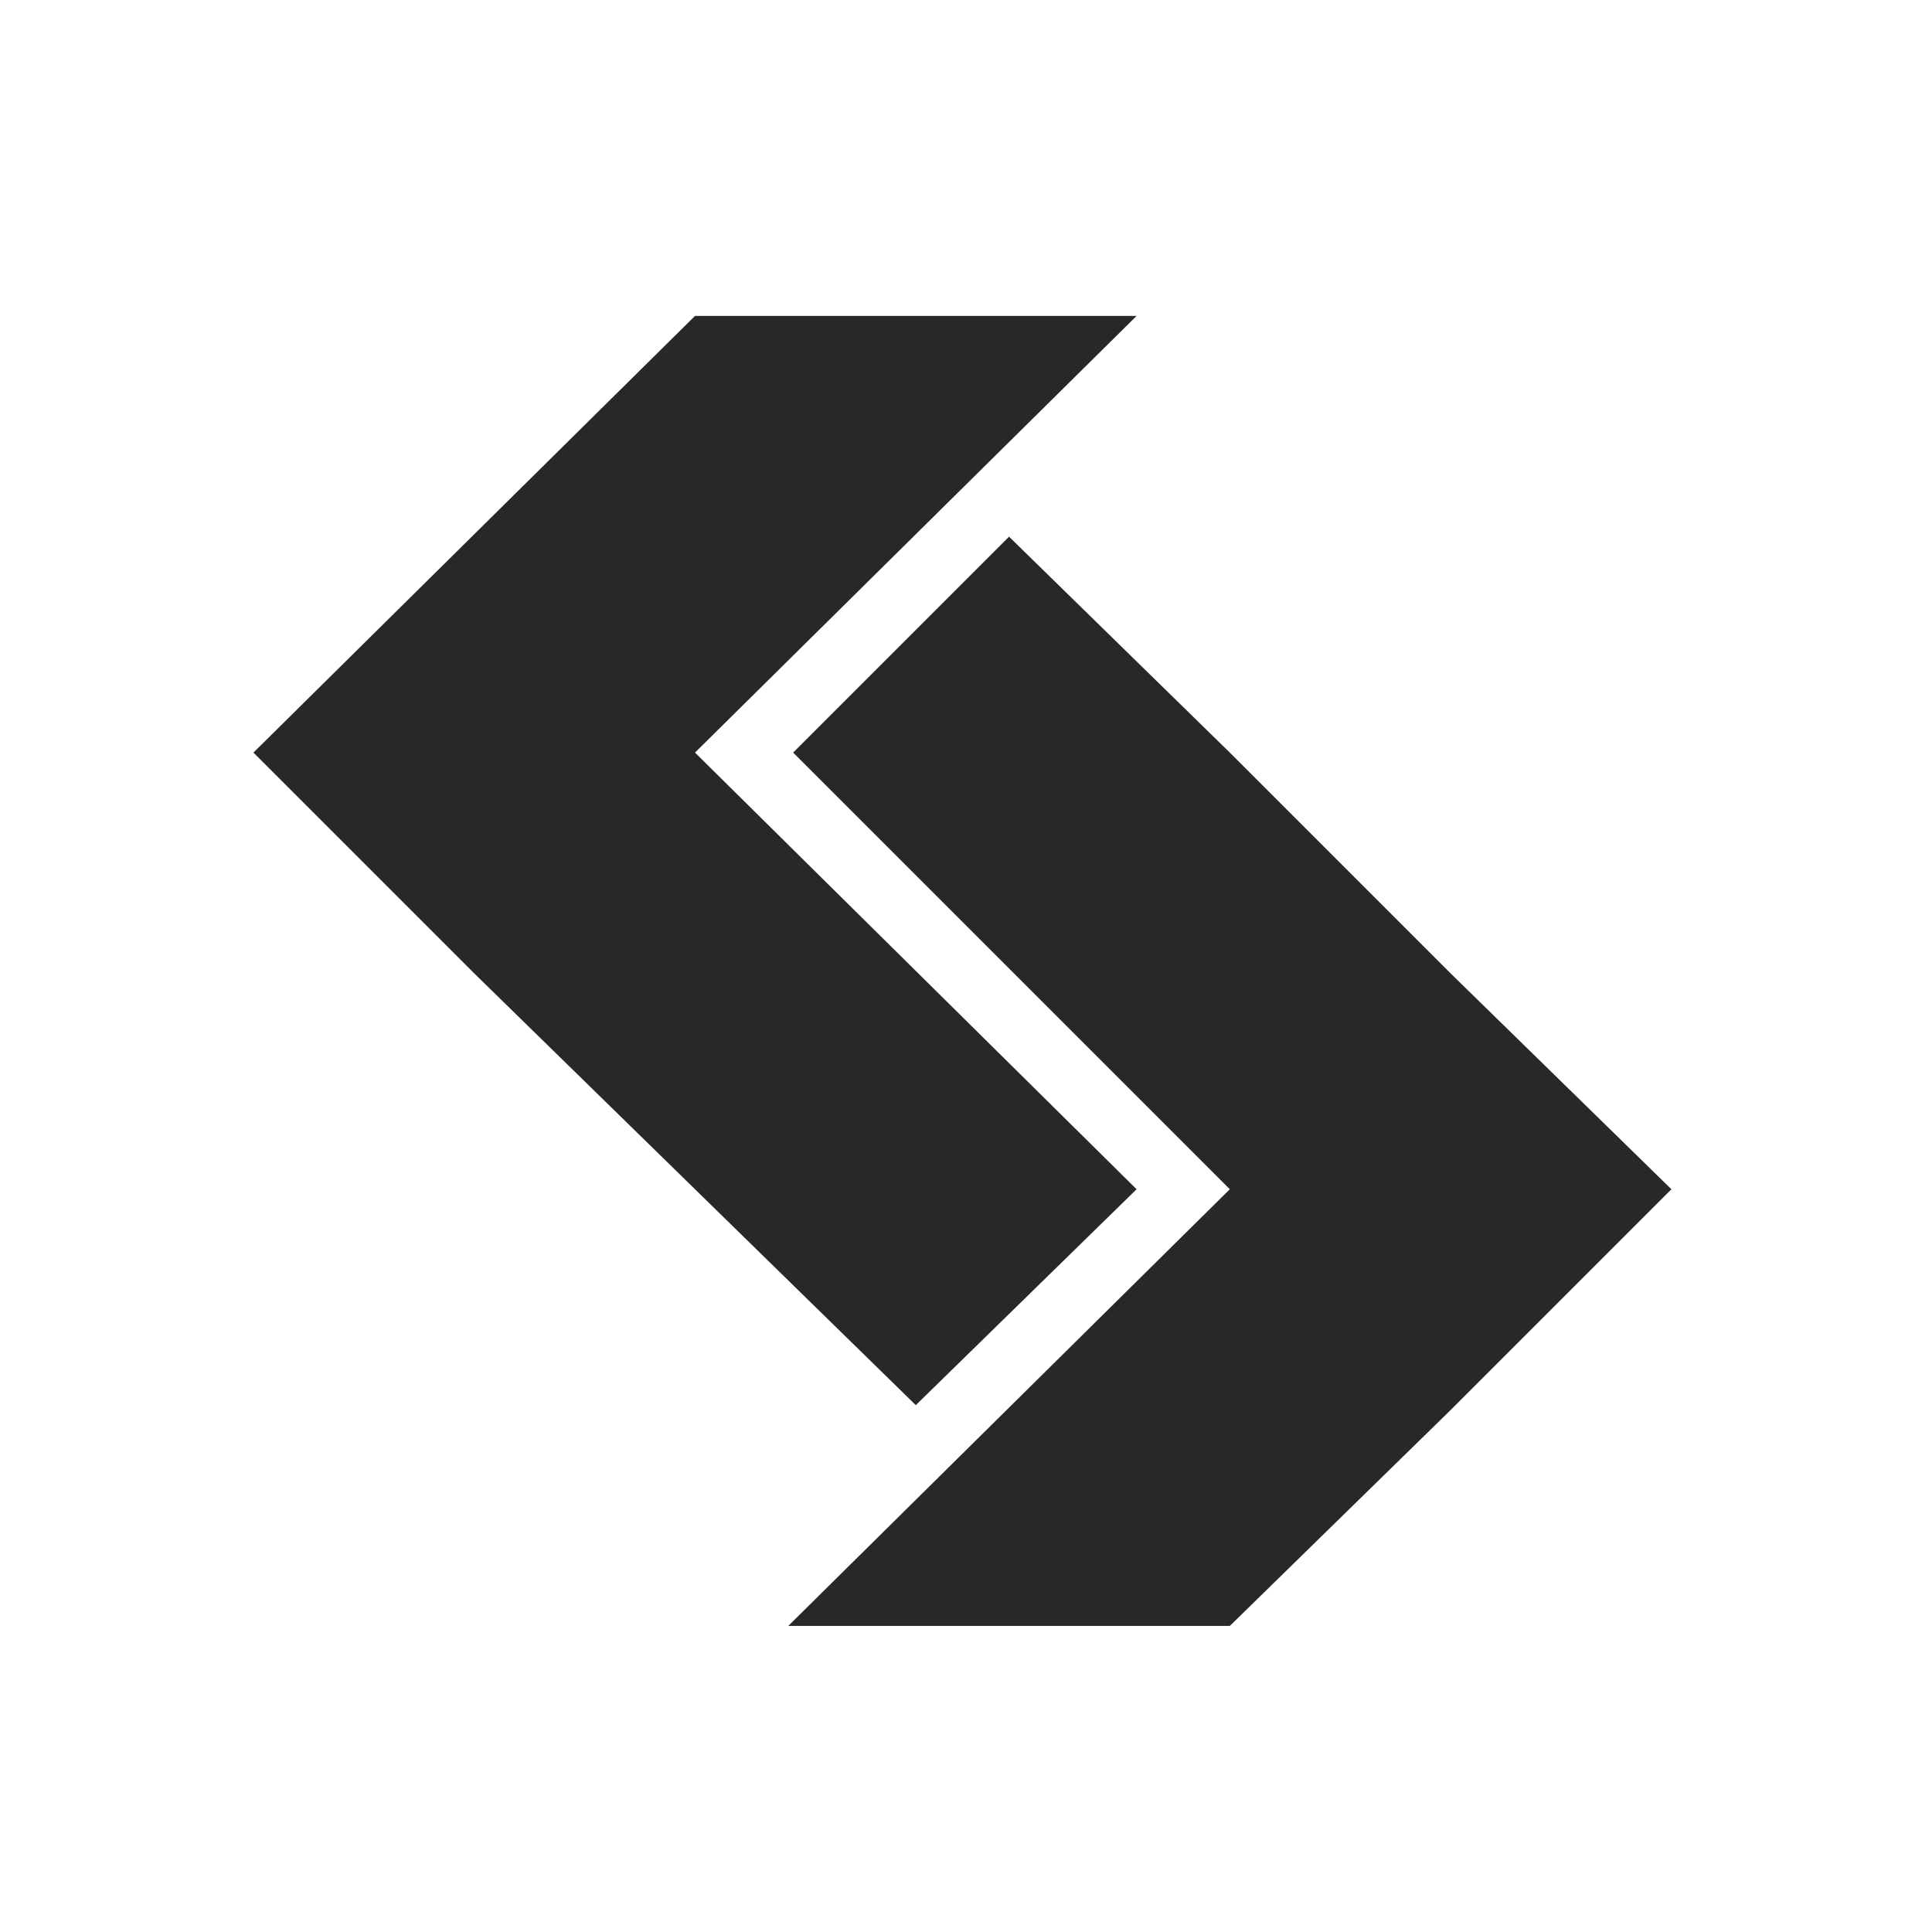
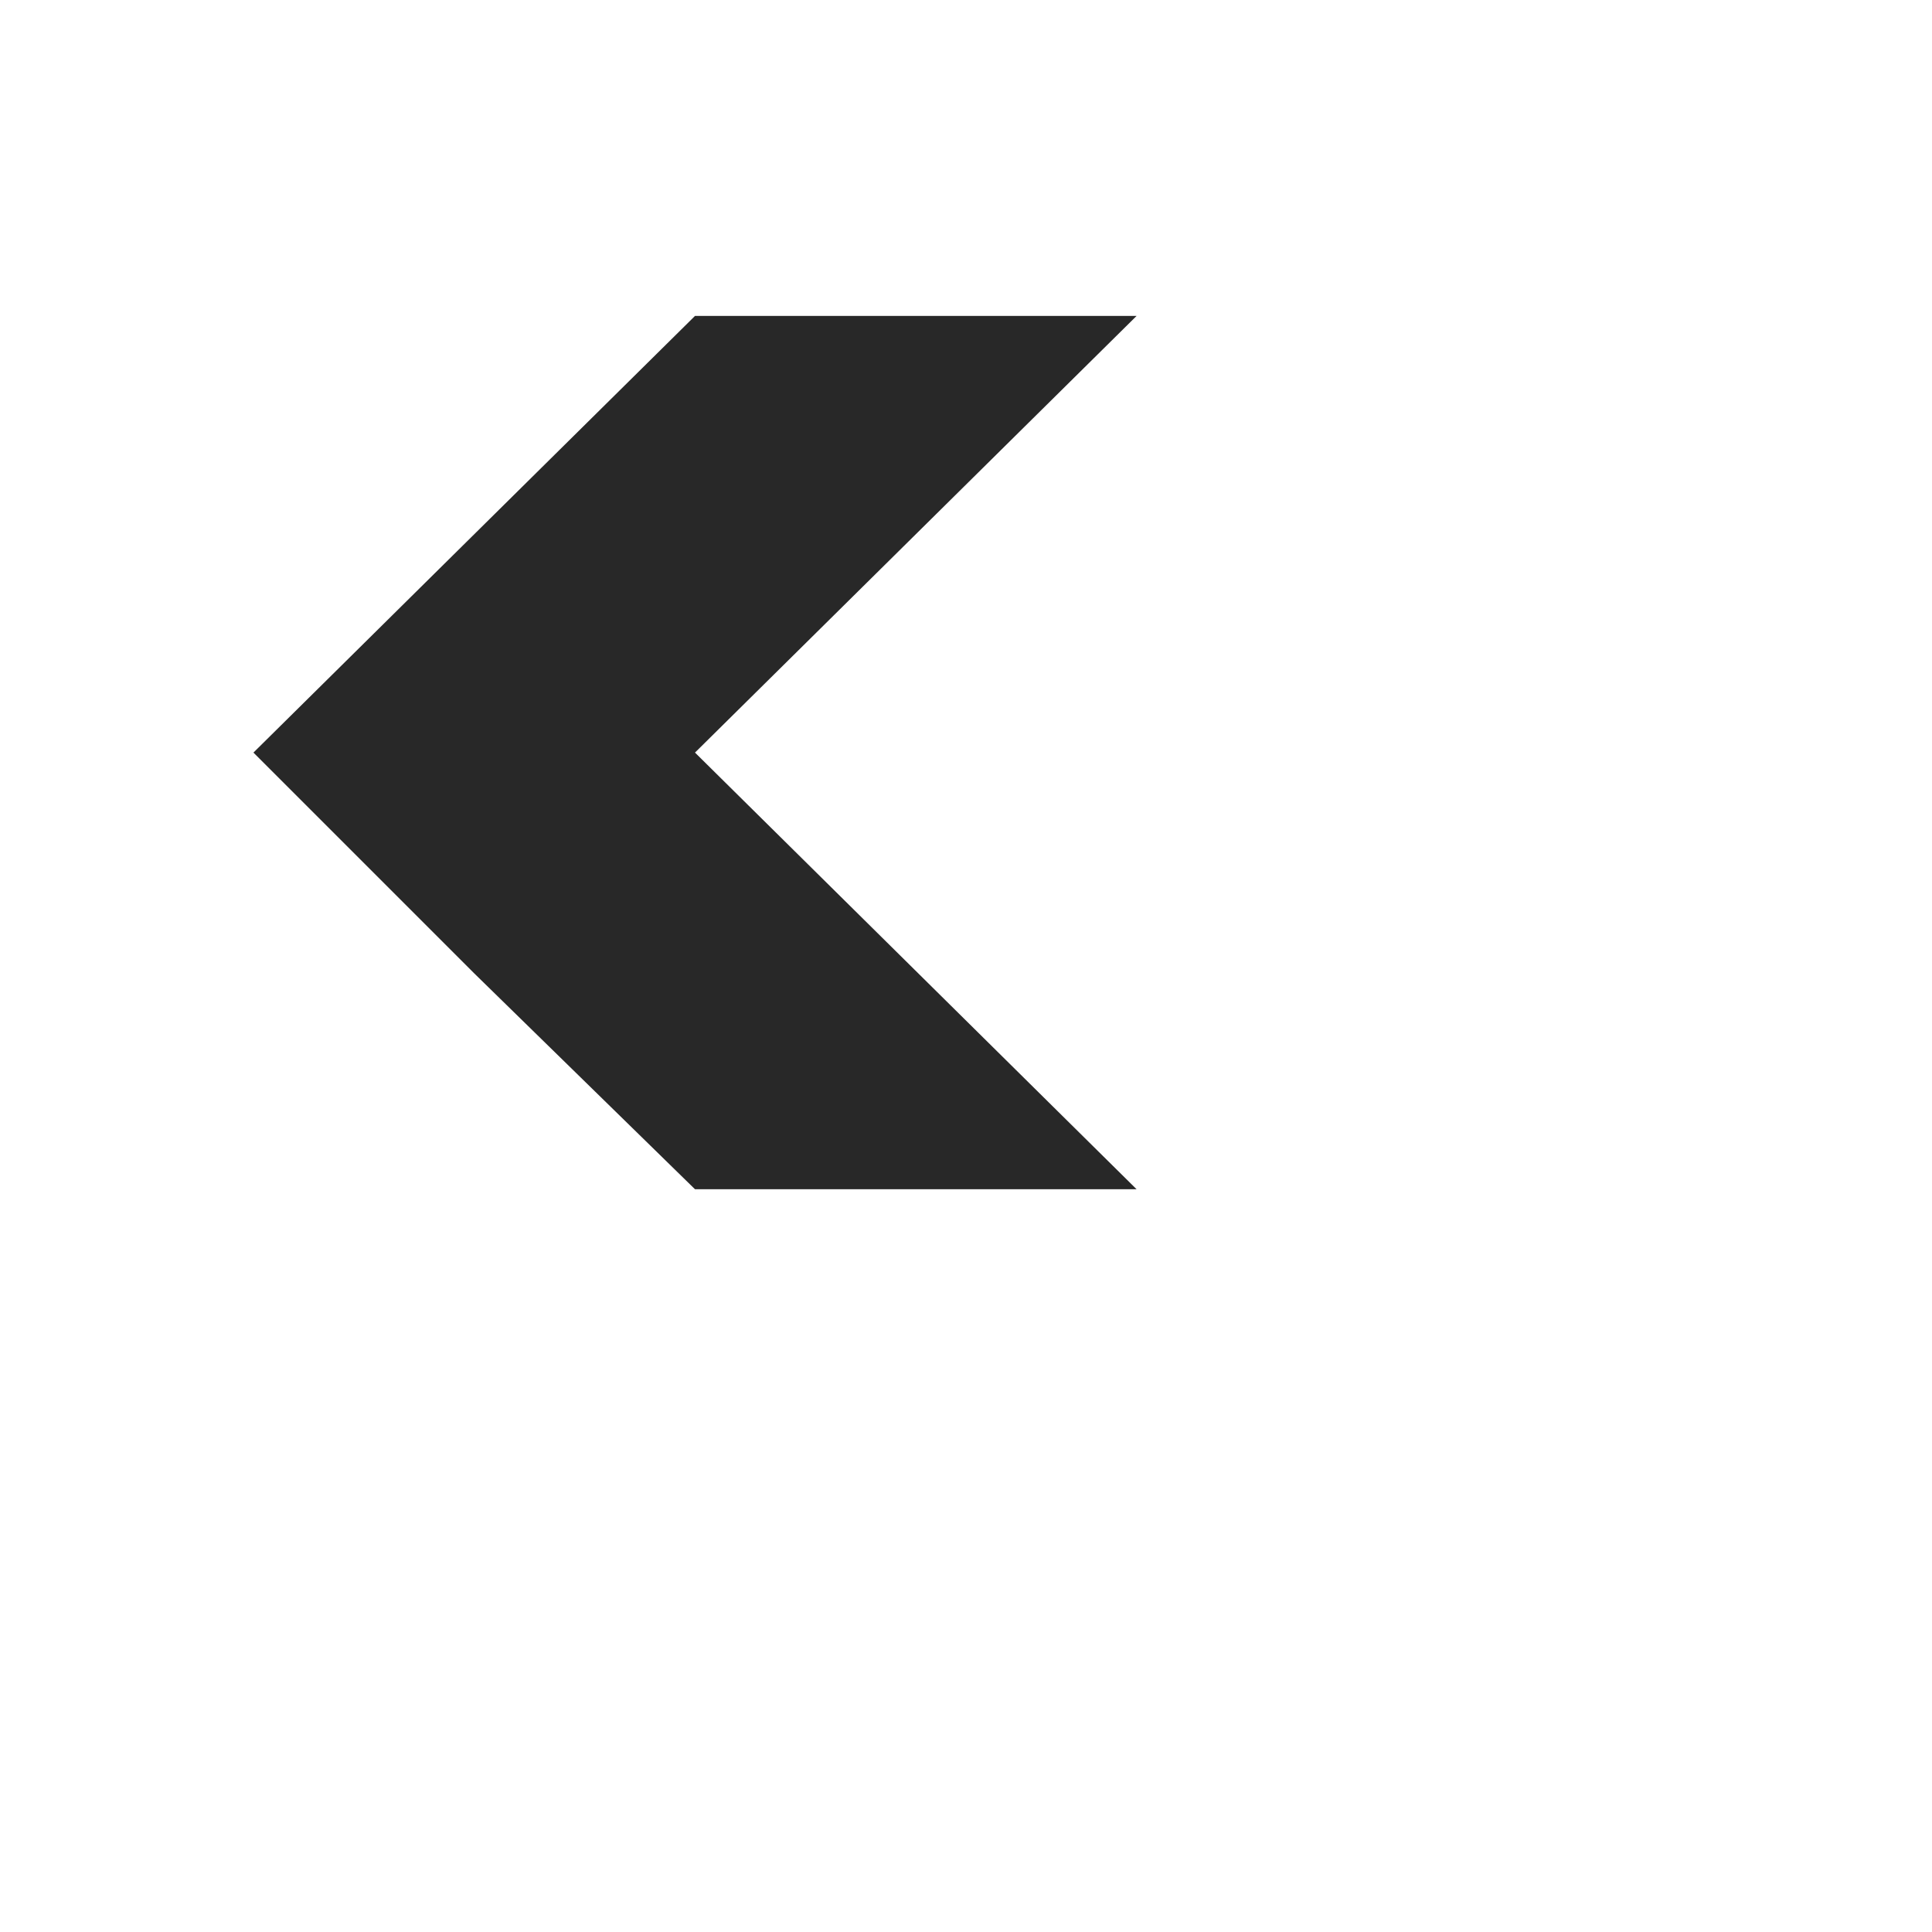
<svg xmlns="http://www.w3.org/2000/svg" fill="none" viewBox="0 0 67 67" height="67" width="67">
-   <path fill="#282828" d="M39.416 41.242L24.102 26.099L39.416 10.956H24.102L8.789 26.099L16.446 33.756L24.102 41.242L31.759 48.729L39.416 41.242Z" />
-   <path fill="#282828" d="M50.306 33.756L42.649 26.099L34.993 18.612L27.506 26.099L42.649 41.242L27.336 56.386H42.649L50.306 48.899L57.963 41.242L50.306 33.756Z" />
+   <path fill="#282828" d="M39.416 41.242L24.102 26.099L39.416 10.956H24.102L8.789 26.099L16.446 33.756L24.102 41.242L39.416 41.242Z" />
</svg>